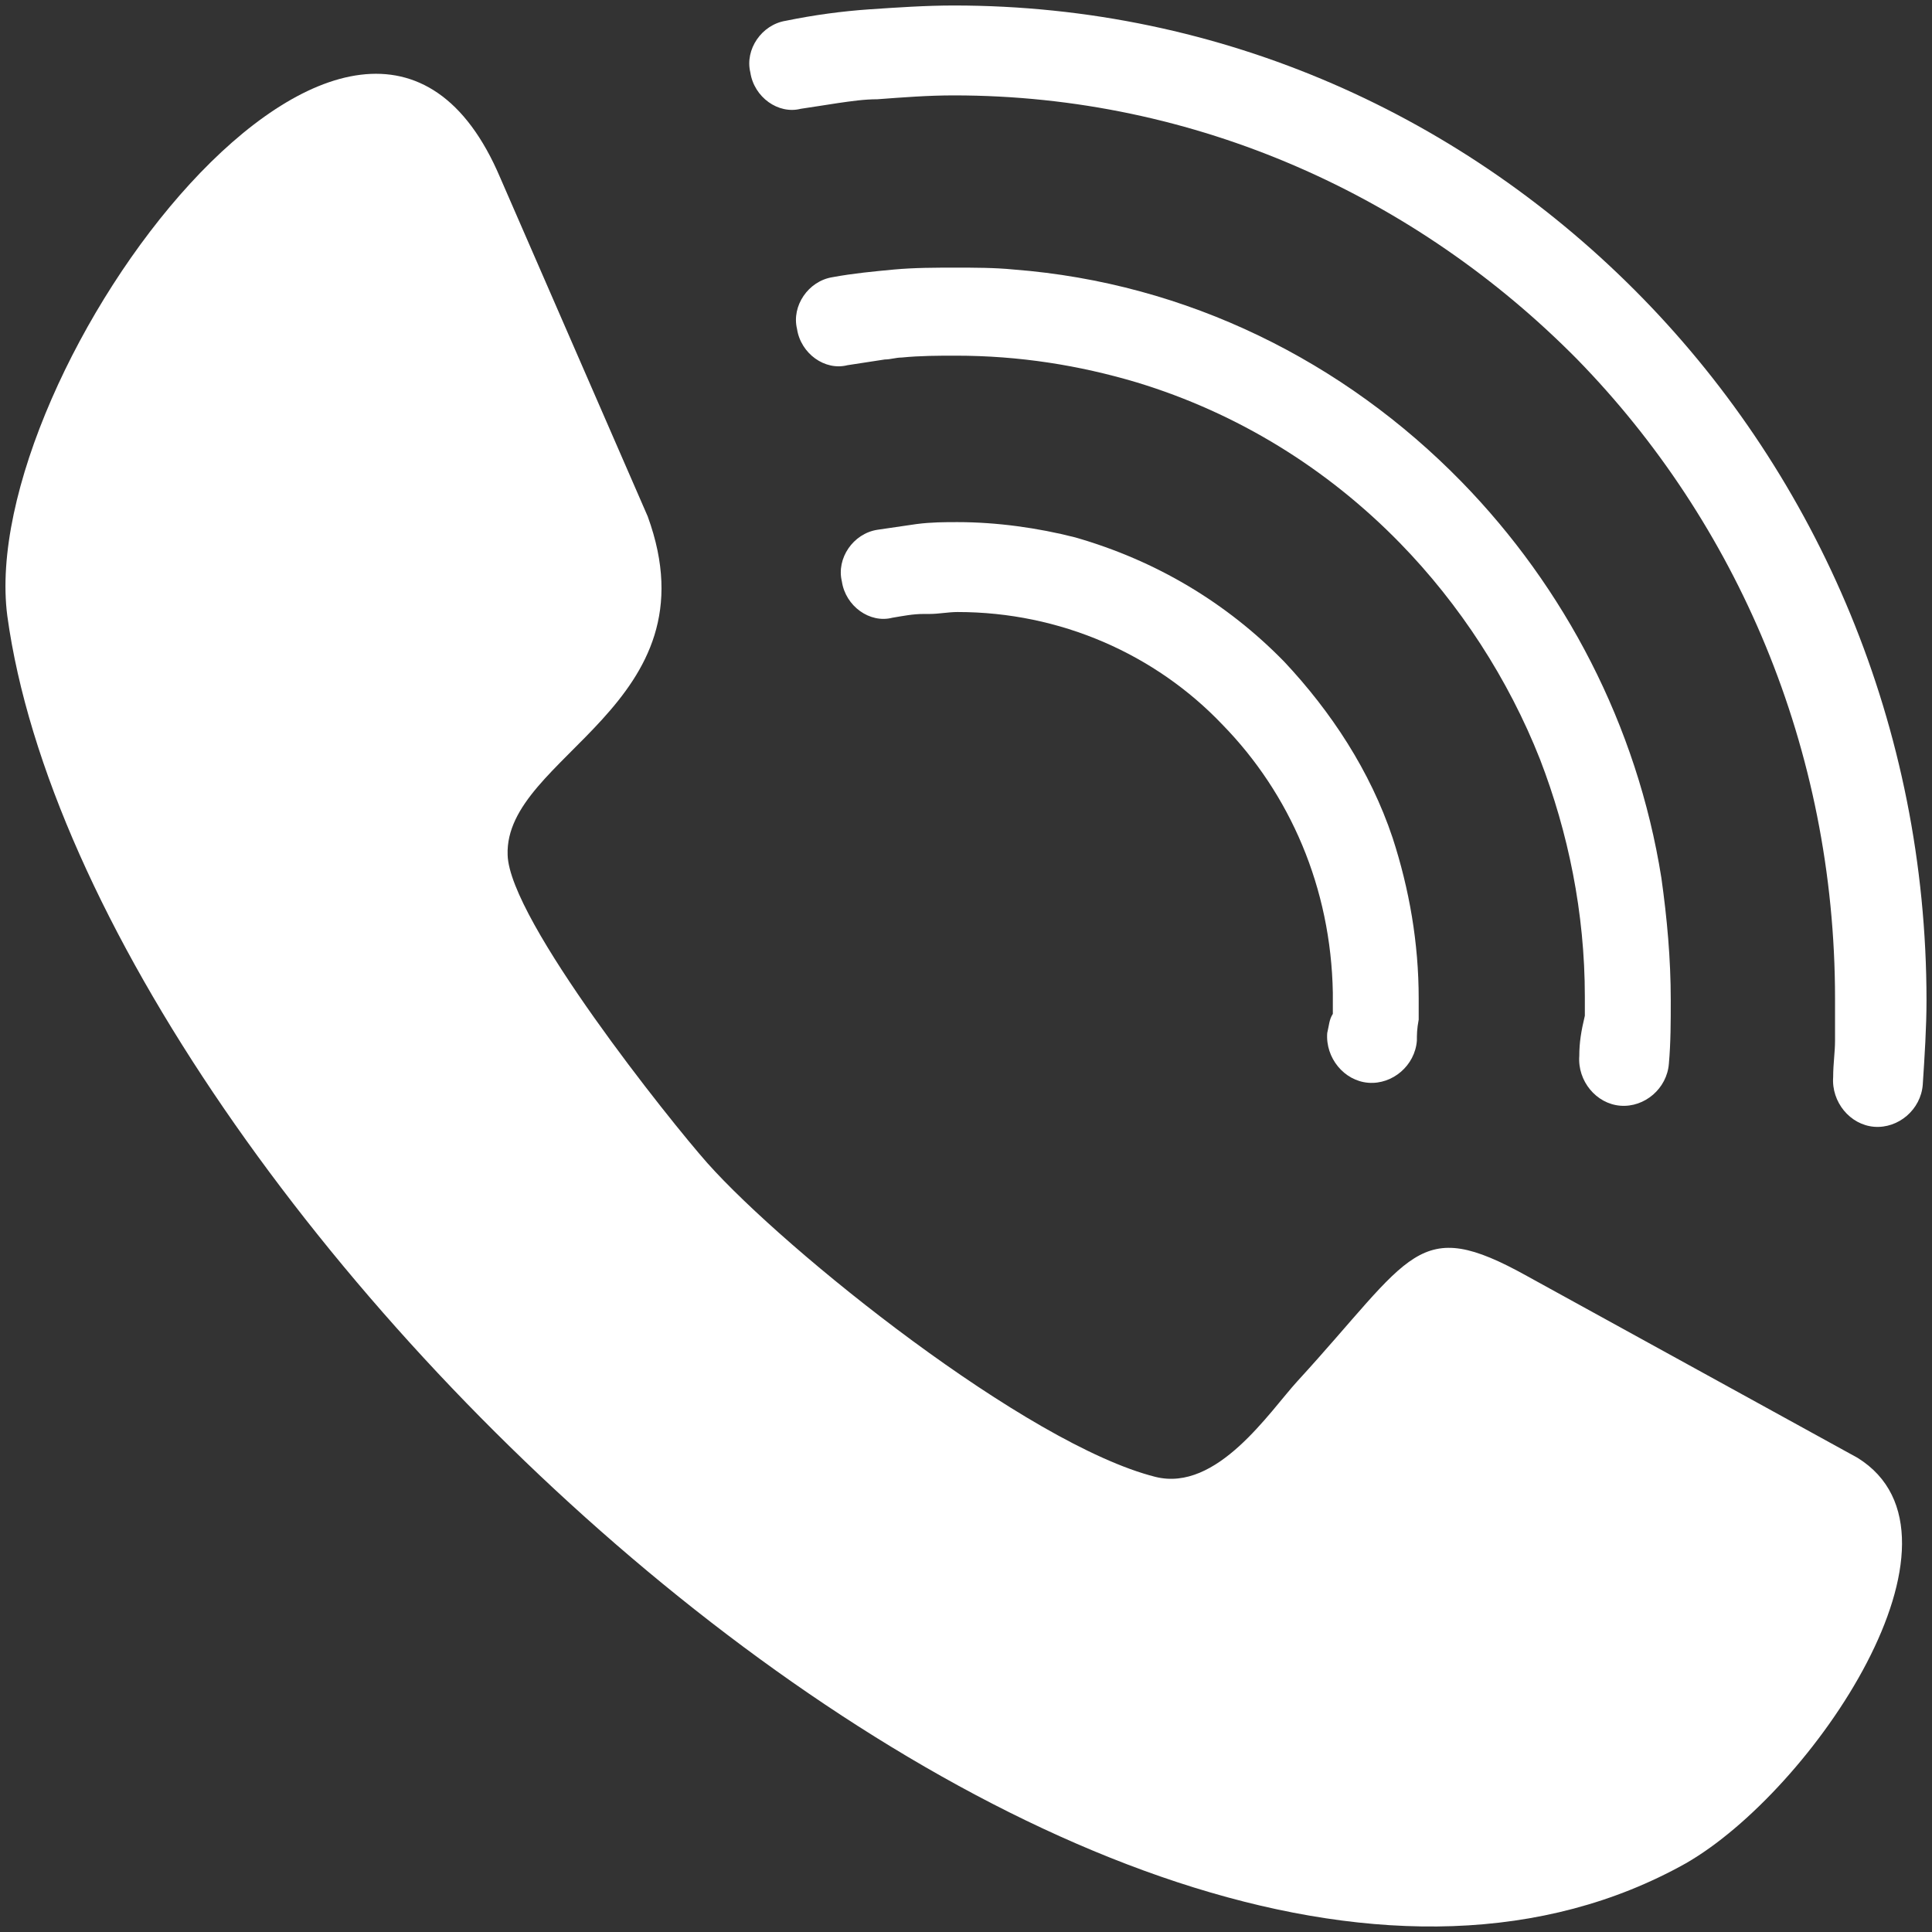
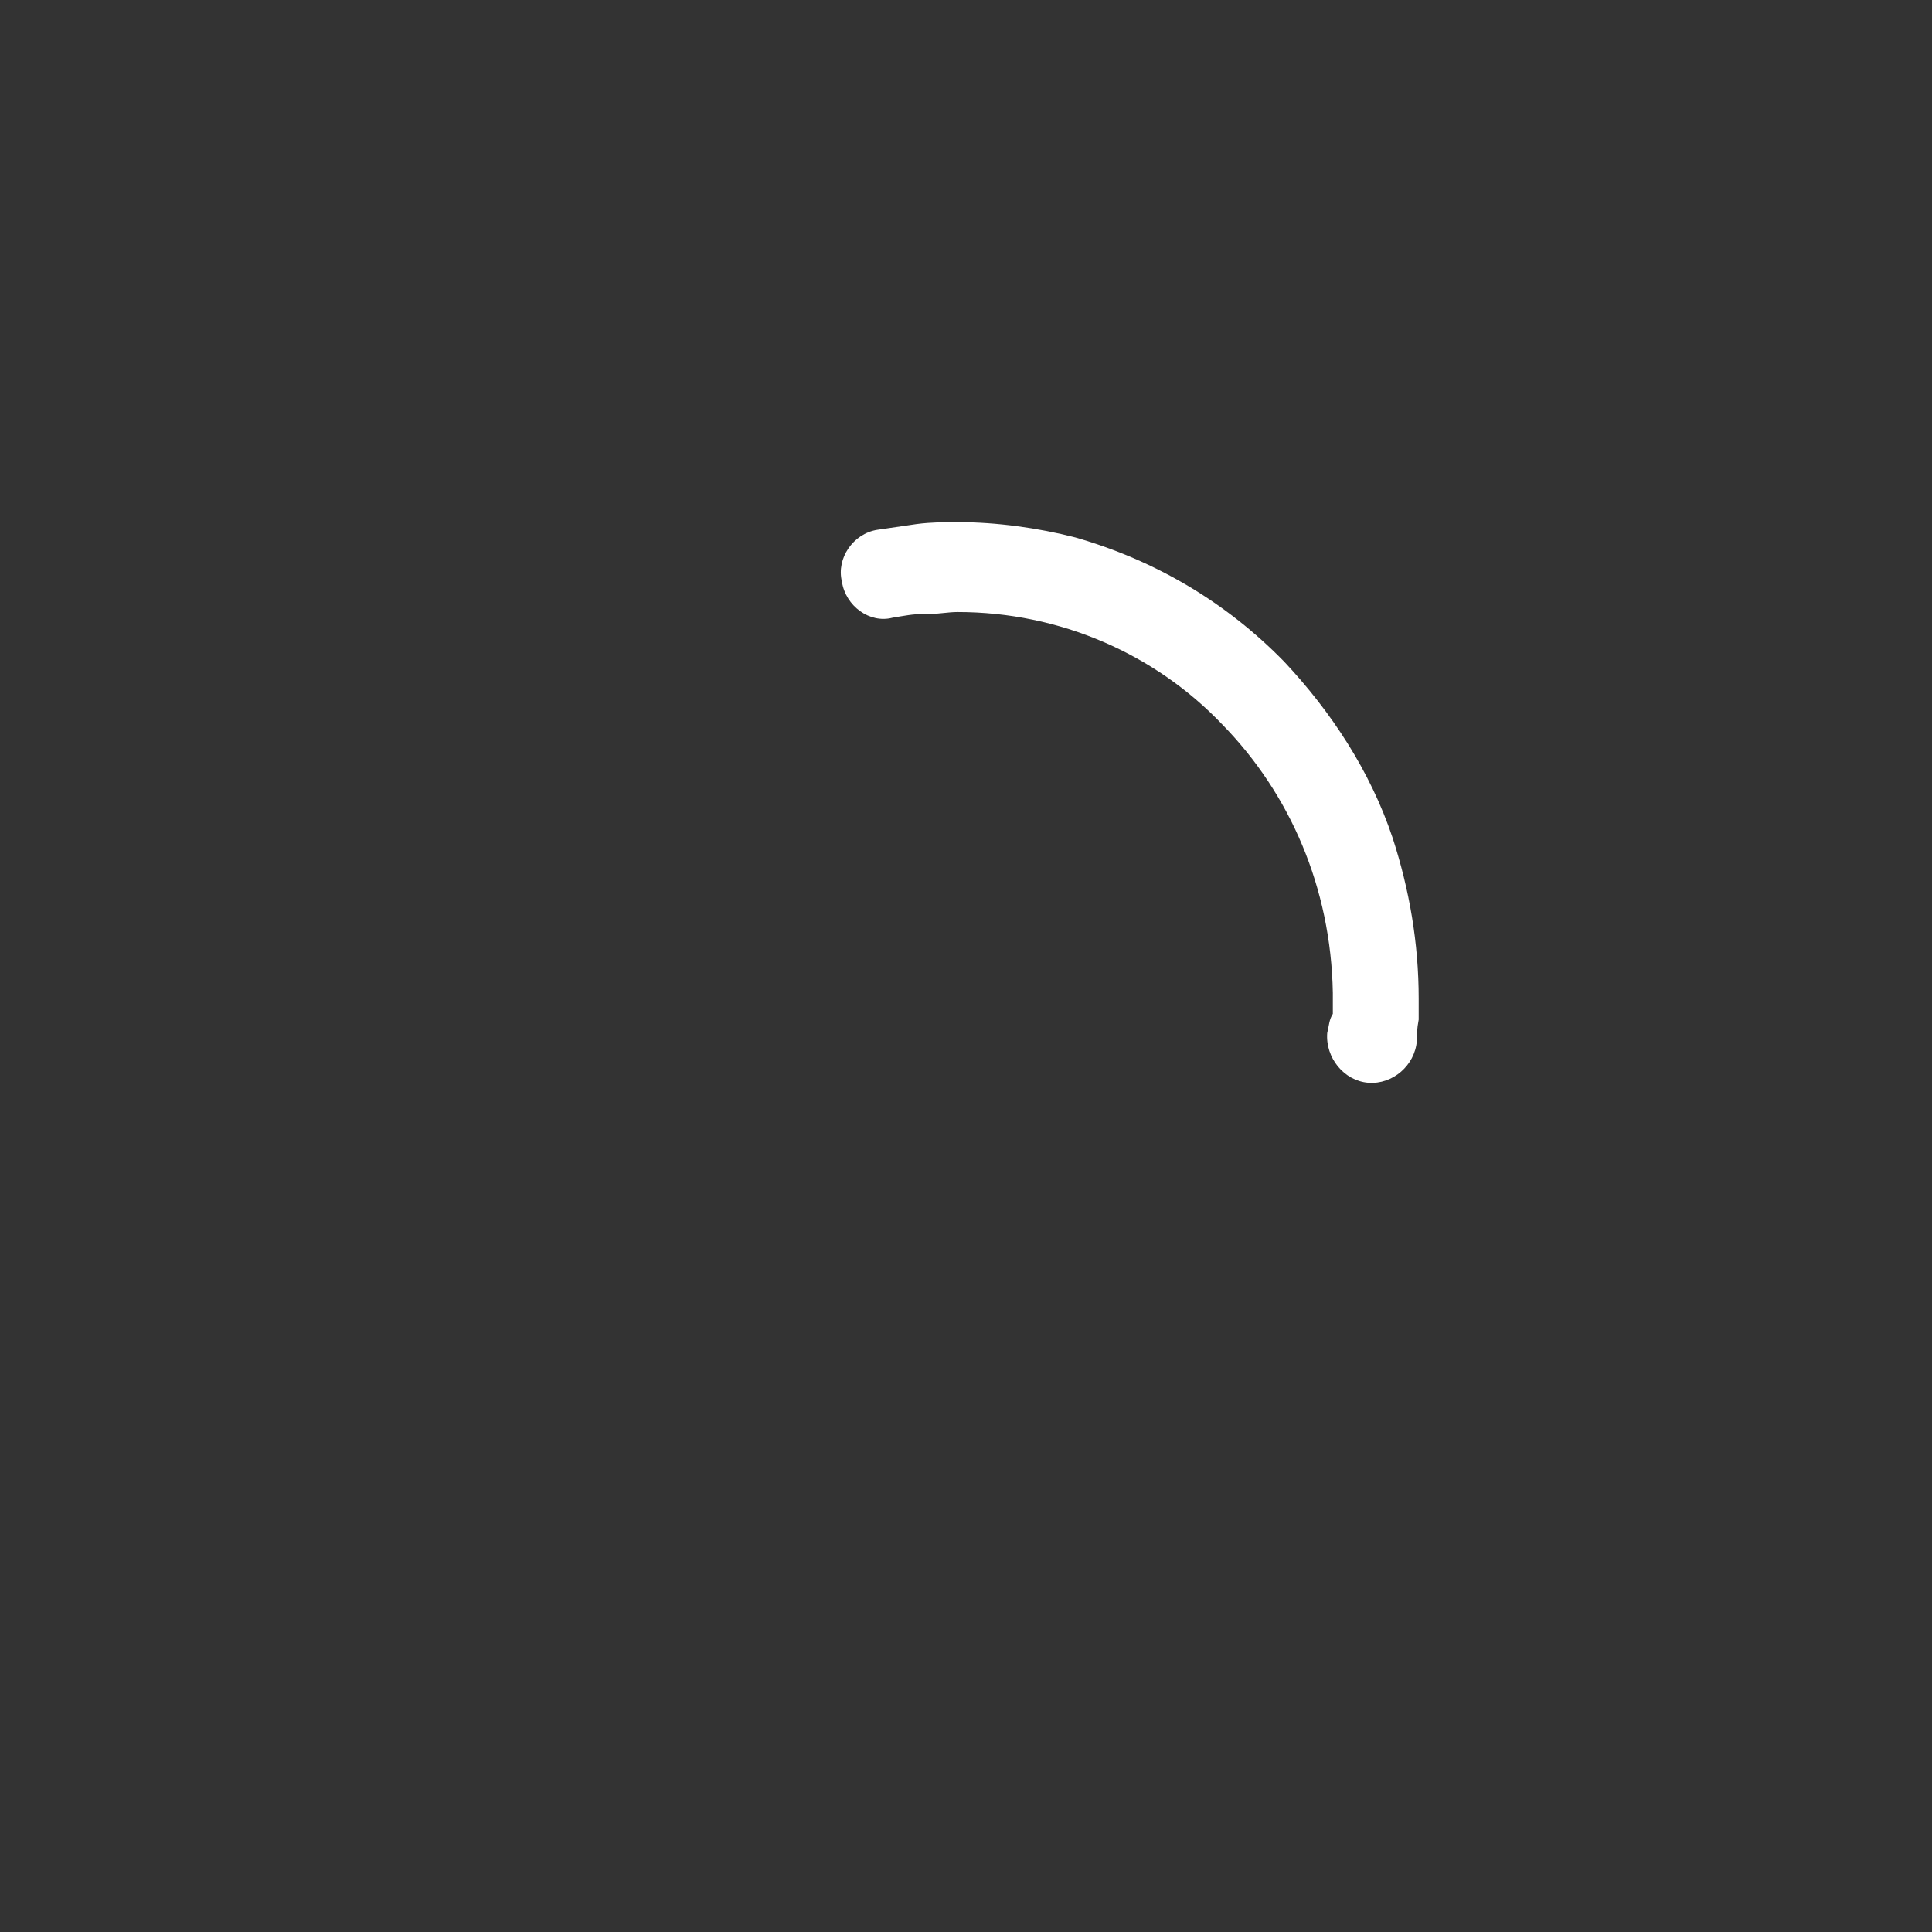
<svg xmlns="http://www.w3.org/2000/svg" width="32" height="32" viewBox="0 0 32 32" fill="none">
  <rect x="0" y="0" width="32" height="32" fill="#333333" stroke="none" />
  <path d="M22.076 16.793C22.014 16.888 22.014 16.983 21.983 17.11C21.952 17.522 22.262 17.902 22.664 17.934C23.066 17.965 23.437 17.648 23.468 17.236C23.468 17.141 23.468 17.046 23.498 16.888C23.498 16.729 23.498 16.634 23.498 16.539C23.498 15.62 23.344 14.733 23.066 13.877C22.695 12.768 22.045 11.785 21.272 10.961C20.314 9.979 19.139 9.282 17.809 8.901C17.191 8.743 16.51 8.648 15.861 8.648C15.644 8.648 15.428 8.648 15.181 8.68C14.964 8.711 14.748 8.743 14.531 8.775C14.129 8.838 13.851 9.25 13.944 9.63C14.005 10.042 14.408 10.328 14.779 10.232C14.964 10.201 15.119 10.169 15.304 10.169C15.335 10.169 15.366 10.169 15.397 10.169C15.552 10.169 15.706 10.137 15.861 10.137C17.561 10.137 19.139 10.835 20.252 12.007C21.365 13.148 22.045 14.701 22.076 16.444V16.508C22.076 16.634 22.076 16.729 22.076 16.793Z" fill="white" />
-   <path d="M26.158 17.49C26.127 17.902 26.436 18.282 26.838 18.314C27.24 18.346 27.611 18.029 27.642 17.617C27.673 17.268 27.673 16.919 27.673 16.571C27.673 15.874 27.611 15.208 27.518 14.543C27.116 12.007 25.91 9.725 24.21 7.982C22.262 5.986 19.664 4.686 16.788 4.464C16.479 4.433 16.139 4.433 15.83 4.433C15.49 4.433 15.15 4.433 14.809 4.464C14.469 4.496 14.129 4.528 13.789 4.591C13.387 4.655 13.109 5.067 13.201 5.447C13.263 5.859 13.665 6.144 14.036 6.049C14.253 6.017 14.438 5.986 14.655 5.954C14.748 5.954 14.84 5.922 14.933 5.922C15.242 5.891 15.552 5.891 15.83 5.891C16.881 5.891 17.871 6.049 18.829 6.334C20.499 6.841 21.983 7.76 23.189 8.996C24.179 10.011 24.983 11.247 25.508 12.578C25.972 13.782 26.25 15.113 26.25 16.508C26.25 16.603 26.25 16.729 26.25 16.824C26.189 17.078 26.158 17.268 26.158 17.49Z" fill="white" />
-   <path d="M27.209 4.94C24.271 1.929 20.251 0.091 15.799 0.091C15.335 0.091 14.871 0.123 14.407 0.154C13.943 0.186 13.479 0.249 13.016 0.344C12.614 0.408 12.335 0.82 12.428 1.2C12.49 1.612 12.892 1.897 13.263 1.802C13.479 1.771 13.665 1.739 13.881 1.707C14.098 1.676 14.314 1.644 14.531 1.644C14.964 1.612 15.366 1.58 15.799 1.58C19.818 1.58 23.467 3.26 26.126 5.954C28.755 8.648 30.394 12.388 30.394 16.539C30.394 16.761 30.394 17.015 30.394 17.236C30.394 17.427 30.363 17.617 30.363 17.839C30.332 18.251 30.641 18.631 31.043 18.663C31.445 18.694 31.816 18.377 31.847 17.965C31.878 17.49 31.909 17.015 31.909 16.571C31.909 12.039 30.115 7.919 27.209 4.94Z" fill="white" />
-   <path d="M30.765 24.145L25.292 21.135C23.467 20.12 23.405 20.786 21.488 22.878C21.024 23.385 20.159 24.716 19.138 24.462C17.005 23.924 13.016 20.723 11.717 19.265C11.099 18.568 8.439 15.24 8.408 14.162C8.347 12.514 11.872 11.69 10.728 8.553L8.285 2.943C5.997 -2.444 -0.404 6.176 0.121 10.201C1.482 20.12 18.458 36.157 27.92 30.864C30.023 29.66 32.868 25.445 30.765 24.145Z" fill="white" />
</svg>